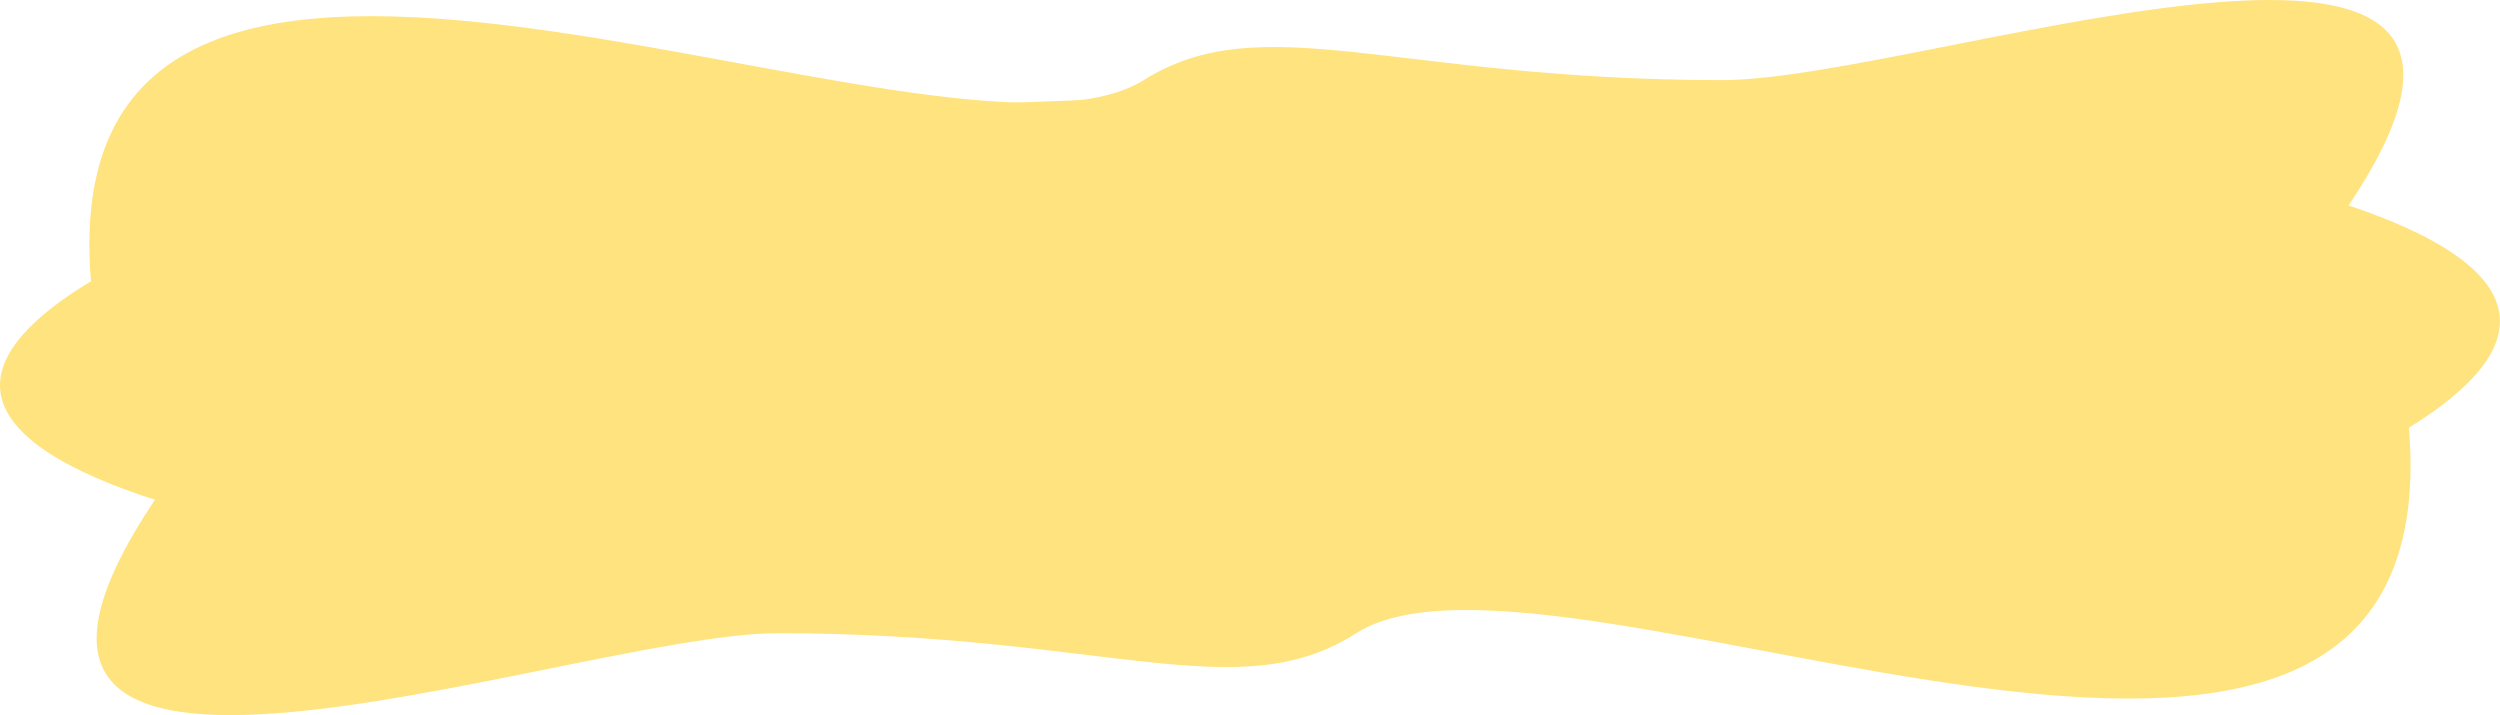
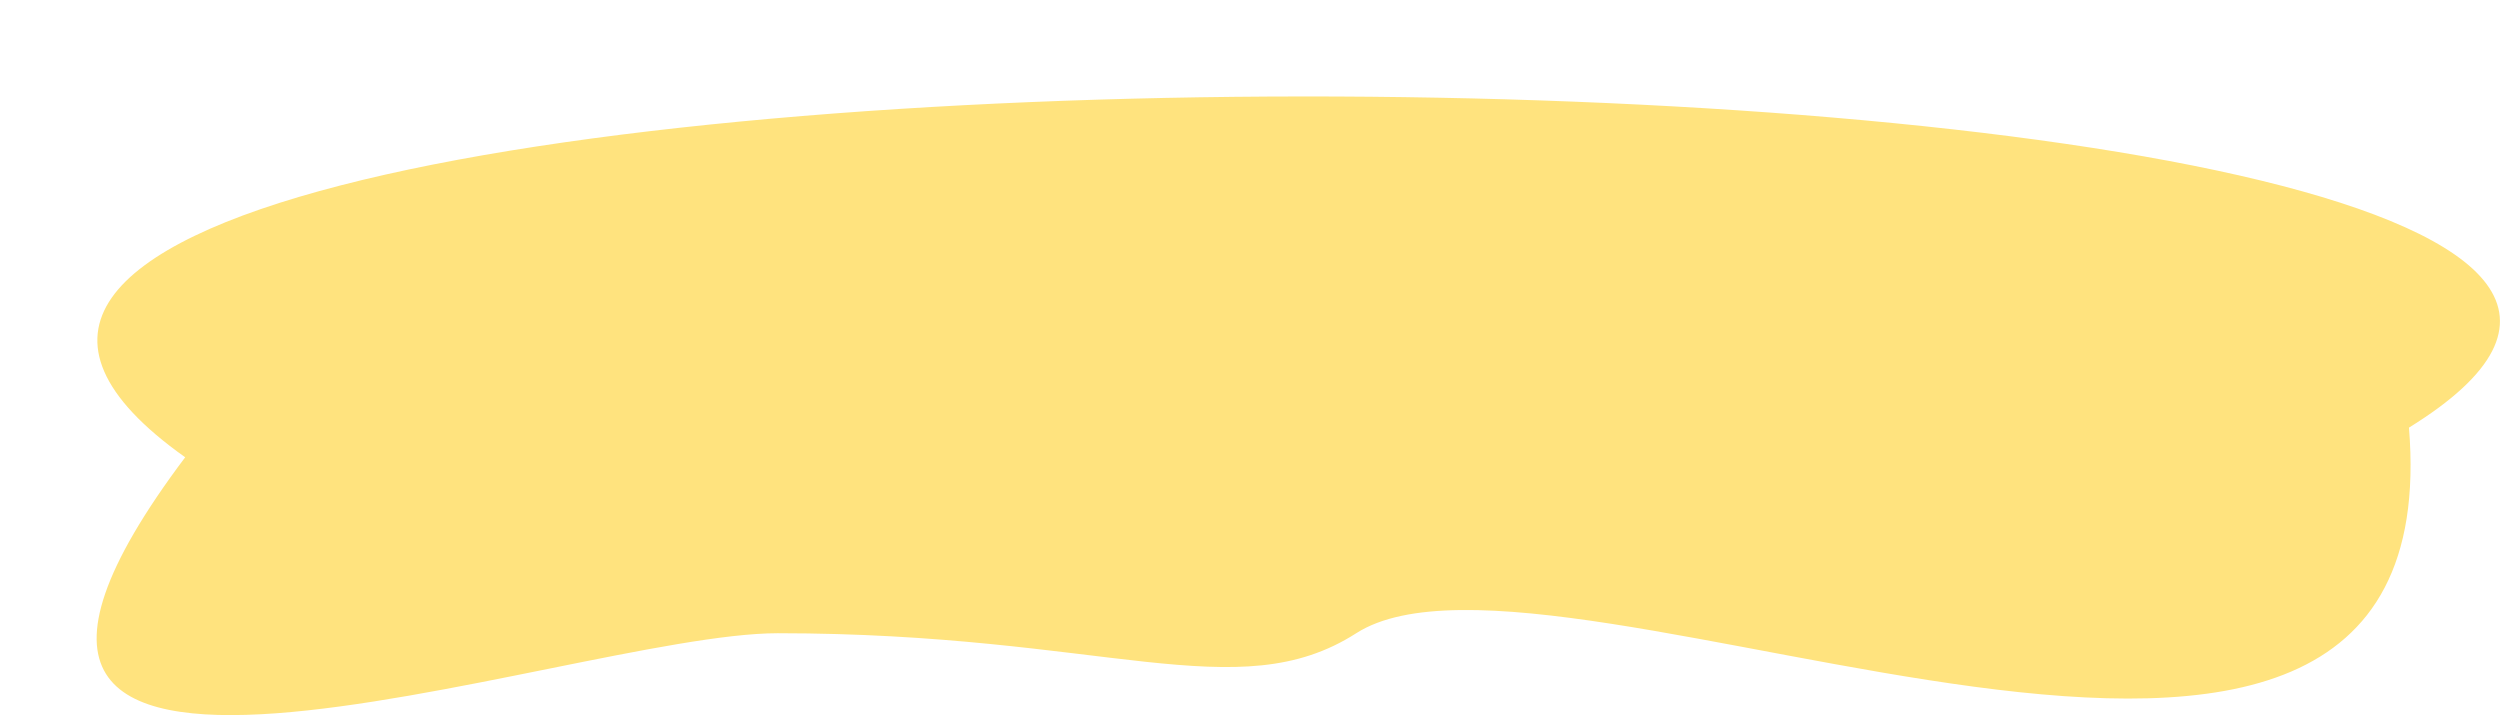
<svg xmlns="http://www.w3.org/2000/svg" width="2608" height="746" viewBox="0 0 2608 746" fill="none">
  <path d="M1414.84 660.58C1290.88 739.965 1152.84 660.58 811.251 660.58C591.376 660.58 -158.383 944.526 193.182 477.031C-525.812 -32.972 3245.57 -6.403 2513.04 446.098C2559.48 1014.2 1622.96 527.298 1414.84 660.58Z" fill="#FFE37E" />
-   <path d="M1193.1 83.569C1317.06 5.904 1455.1 83.569 1796.69 83.569C2016.57 83.569 2766.32 -194.223 2414.76 263.141C3133.75 762.09 -637.632 736.097 94.902 293.402C48.458 -262.384 984.983 213.963 1193.1 83.569Z" fill="#FFE37E" />
</svg>